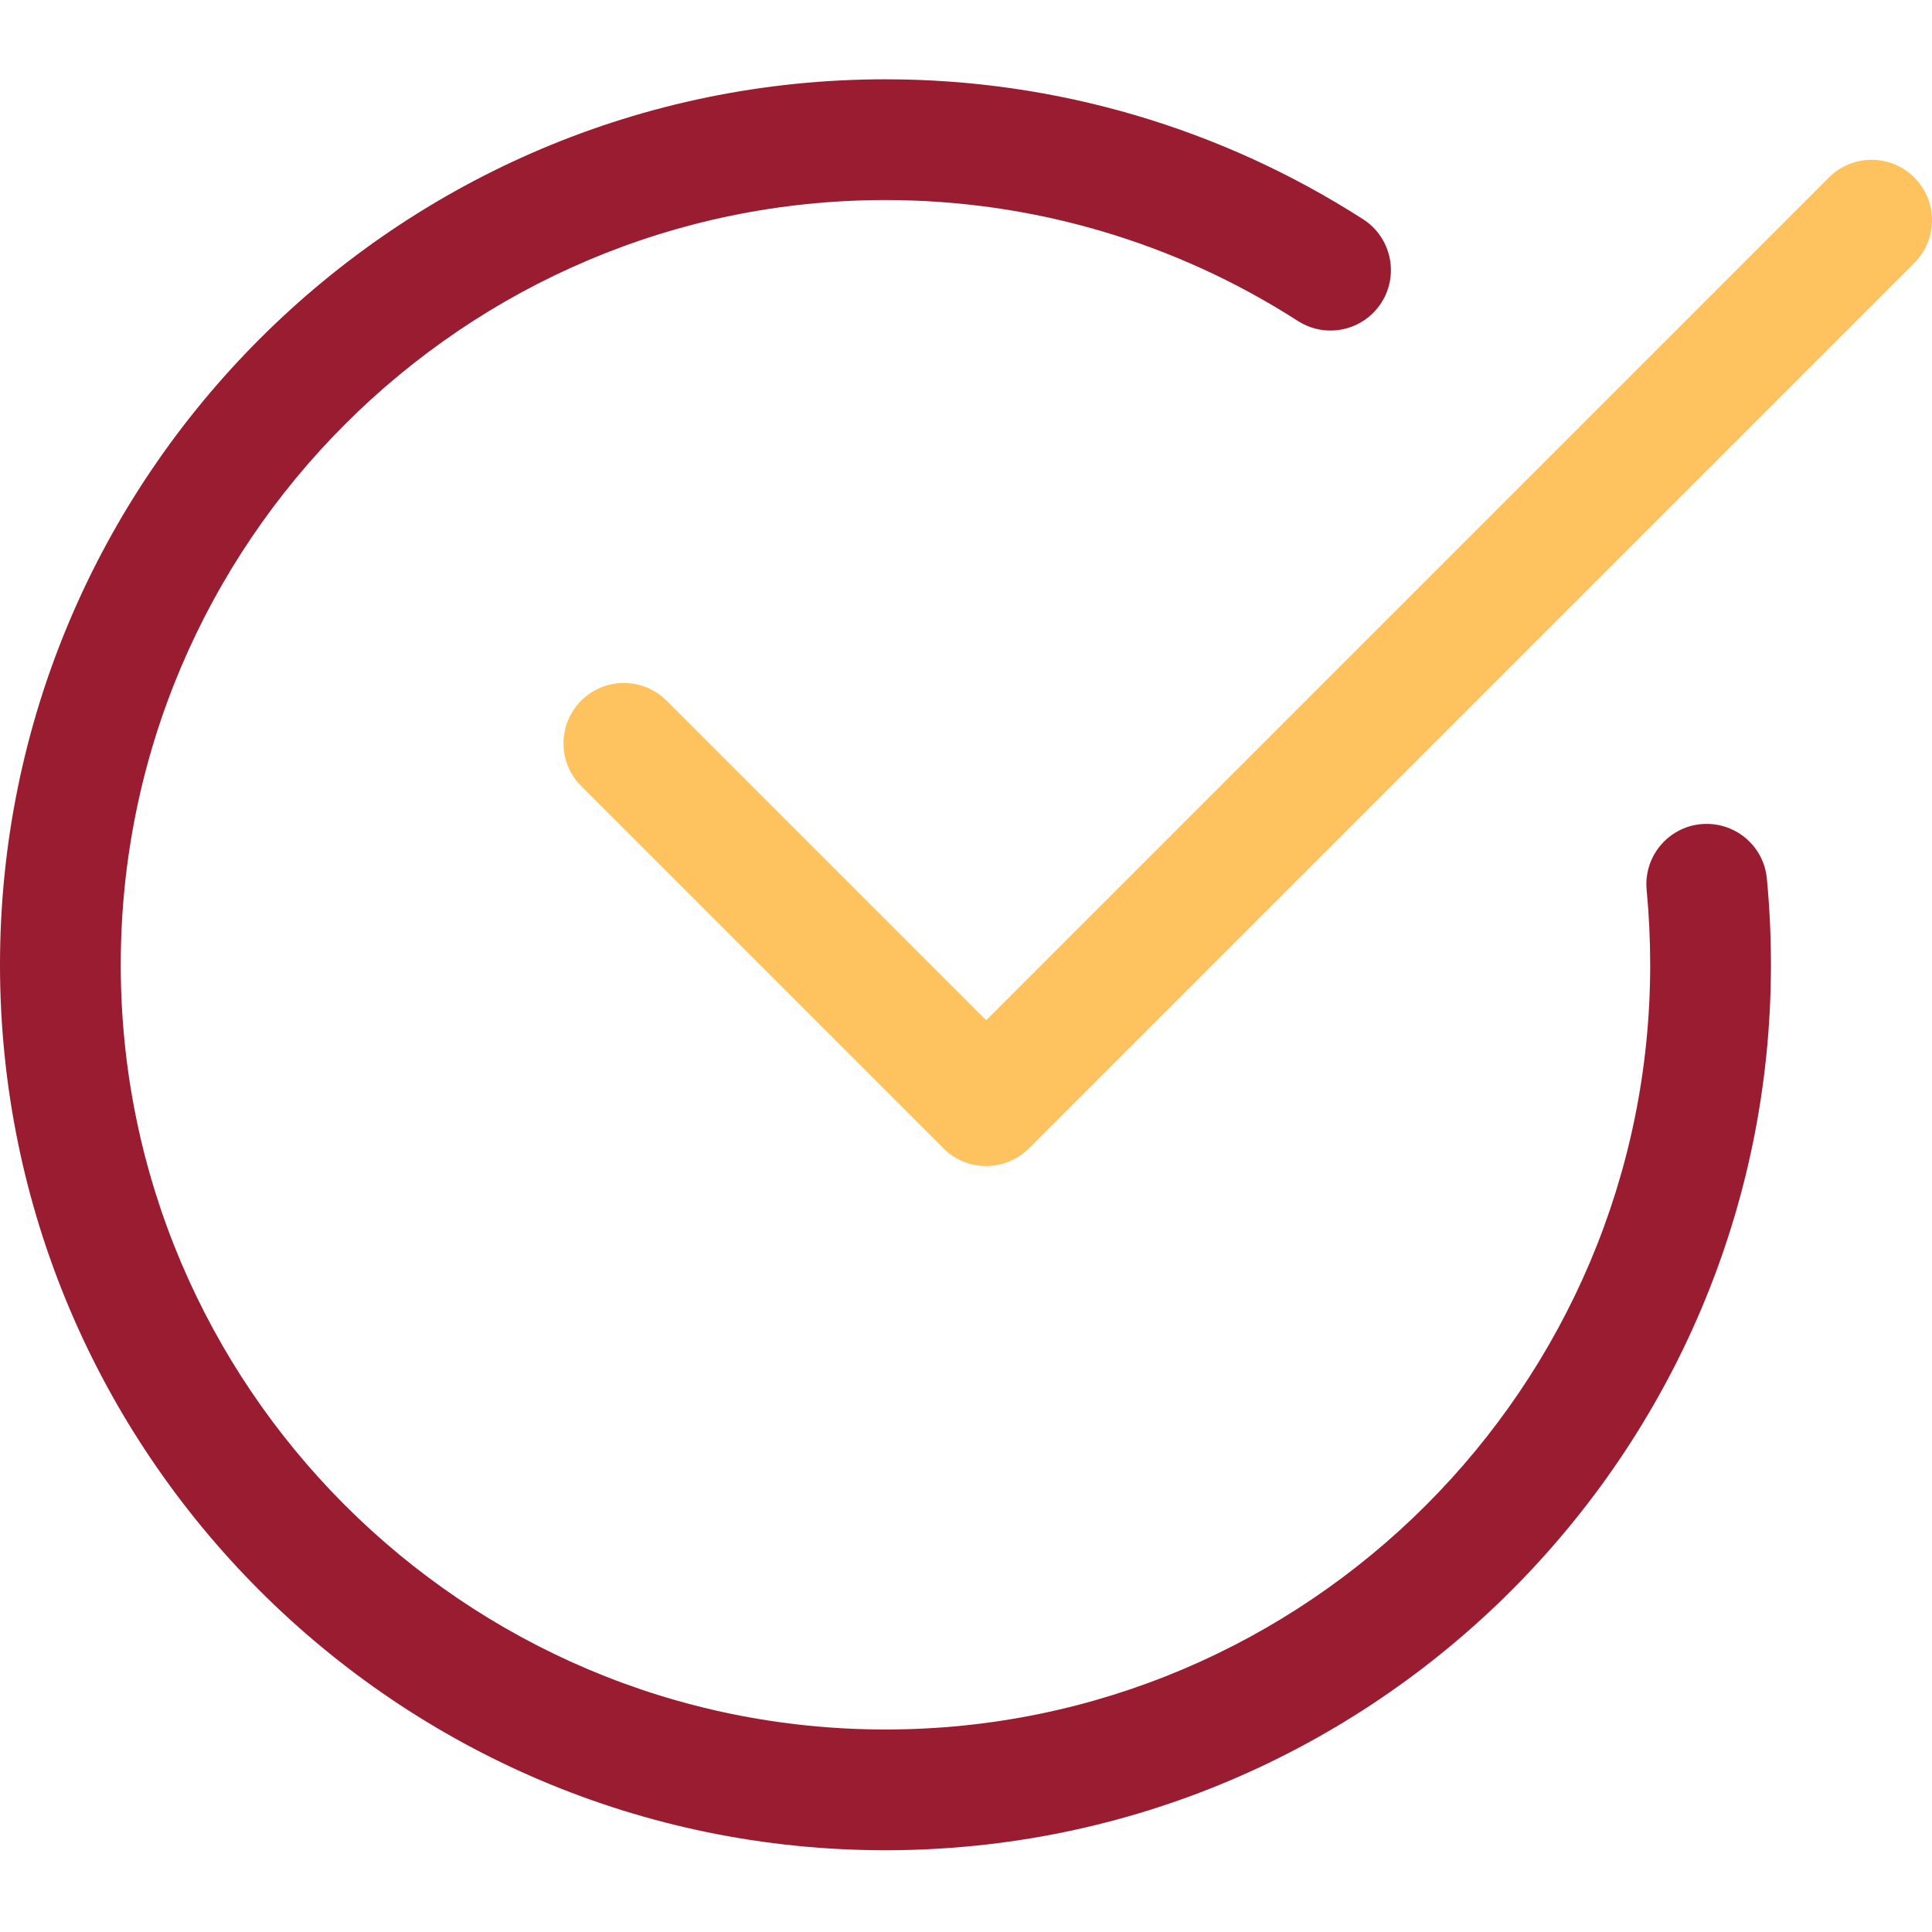
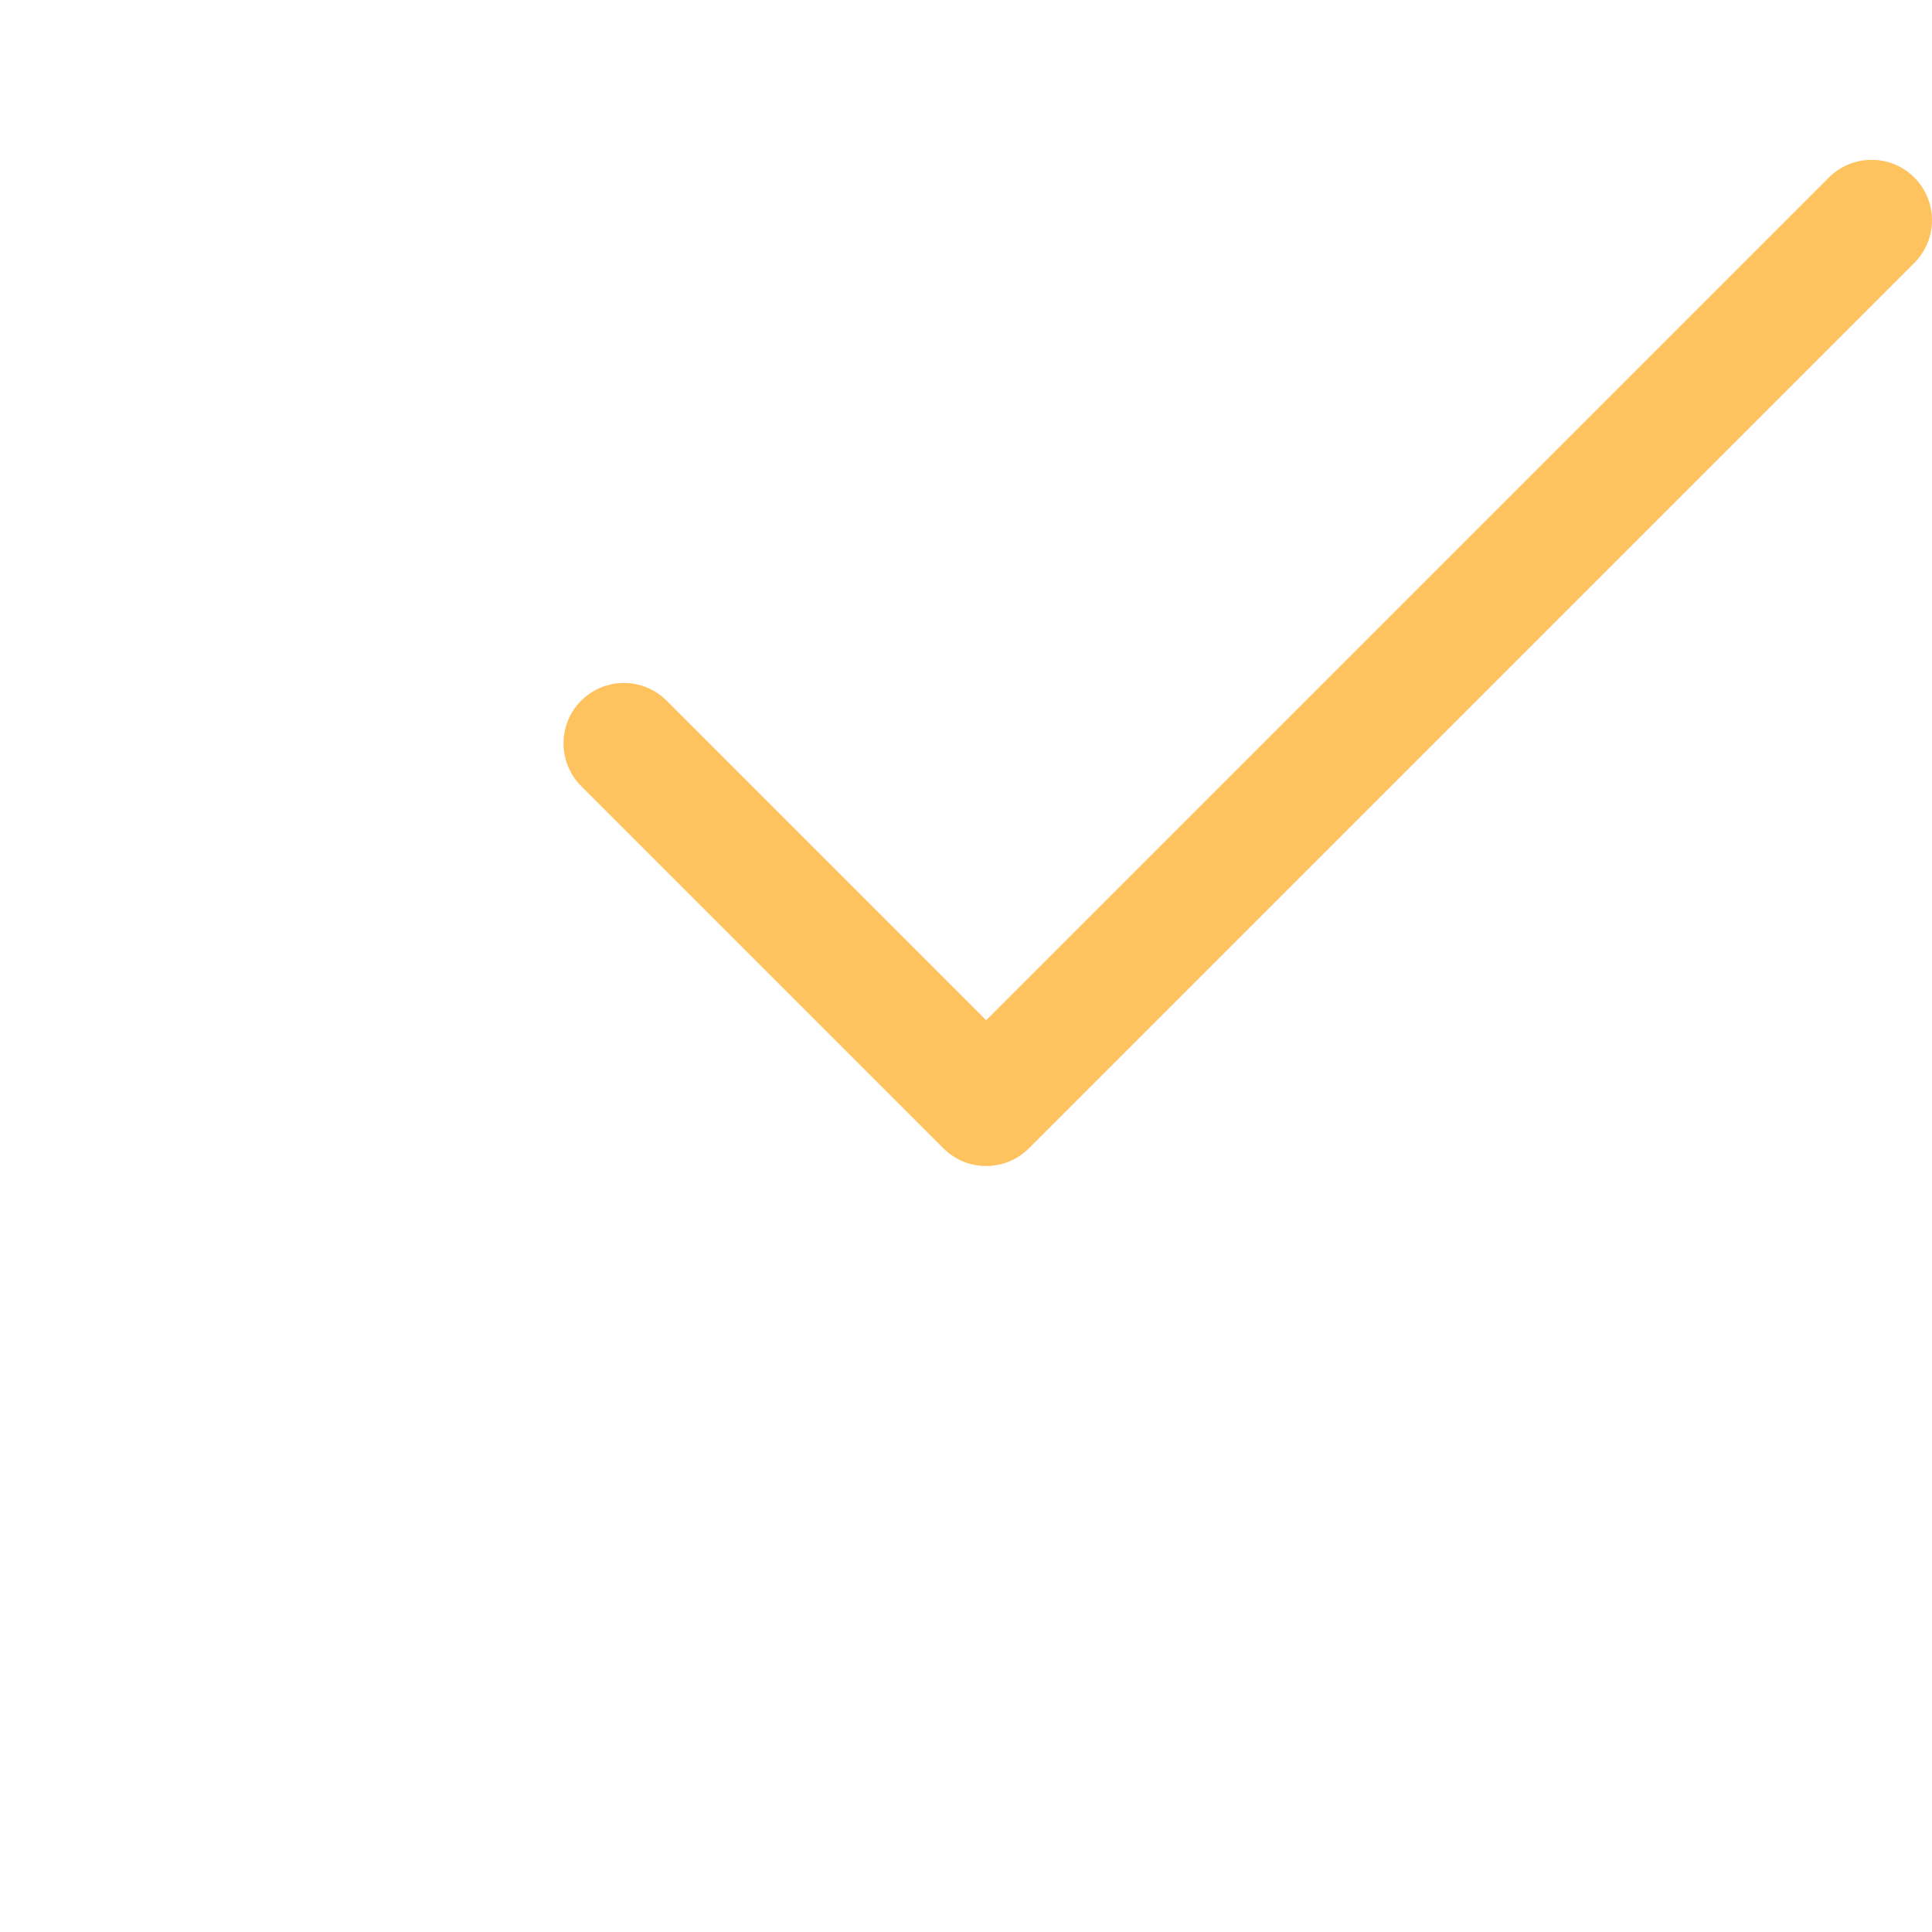
<svg xmlns="http://www.w3.org/2000/svg" width="512" height="512" viewBox="0 0 512 512" fill="none">
  <g clip-path="url(#clip0_1530_4)">
-     <path d="M234.661 490.333C105.278 490.333 0 385.058 0 255.676C0 126.293 105.278 21.015 234.661 21.015C279.651 21.015 323.423 33.835 361.247 58.112C368.672 62.893 370.848 72.791 366.067 80.236C361.27 87.681 351.391 89.833 343.946 85.056C311.307 64.084 273.507 53.014 234.661 53.014C122.918 53.014 31.999 143.933 31.999 255.676C31.999 367.414 122.918 458.333 234.661 458.333C346.399 458.333 437.318 367.414 437.318 255.676C437.318 248.996 436.998 242.383 436.381 235.88C435.529 227.067 441.971 219.259 450.759 218.407C459.591 217.595 467.376 223.997 468.231 232.786C468.954 240.317 469.317 247.953 469.317 255.676C469.317 385.058 364.043 490.333 234.661 490.333Z" fill="#991C30" />
    <path d="M261.324 309.006C257.23 309.006 253.133 307.448 250.02 304.315L154.023 208.318C147.773 202.064 147.773 191.932 154.023 185.682C160.272 179.432 170.405 179.432 176.655 185.682L261.347 270.374L484.676 47.042C490.93 40.792 501.062 40.792 507.312 47.042C513.562 53.291 513.562 63.424 507.312 69.674L272.652 304.334C269.515 307.448 265.421 309.006 261.324 309.006Z" fill="#FEC25F" />
  </g>
  <defs>
    <clipPath id="clip0_1530_4">
      <rect width="512" height="512" fill="white" />
    </clipPath>
  </defs>
</svg>